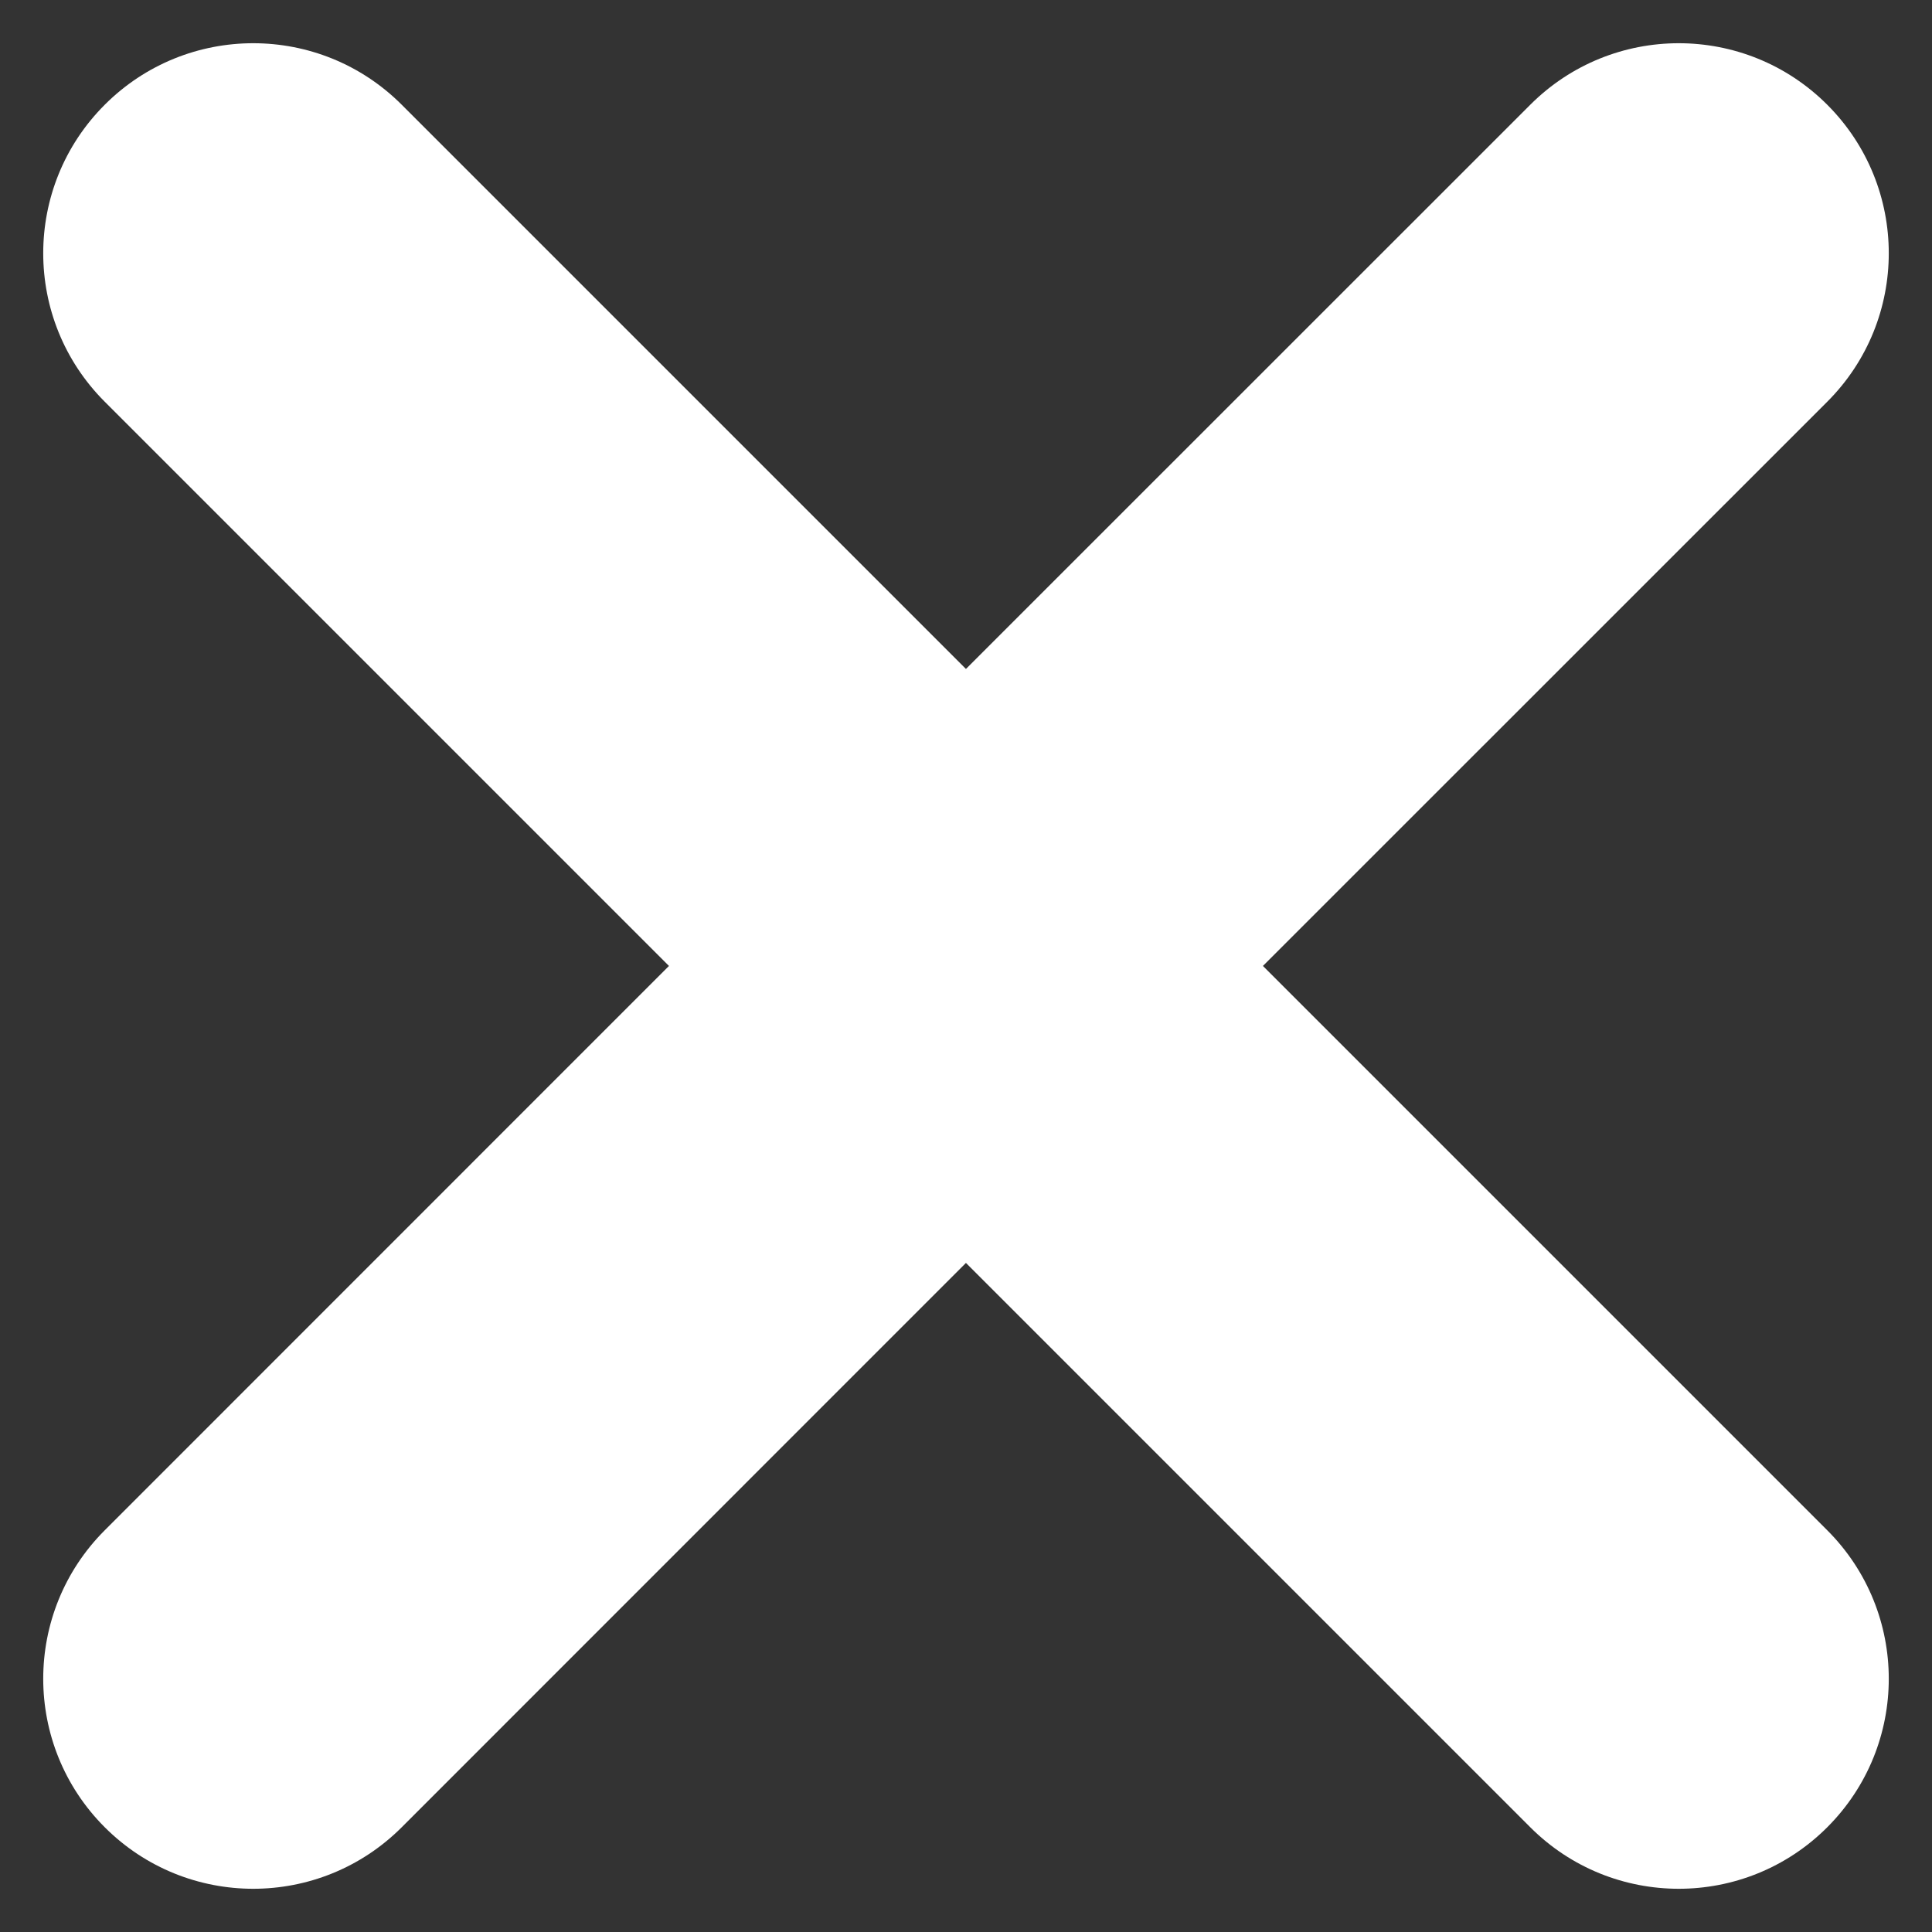
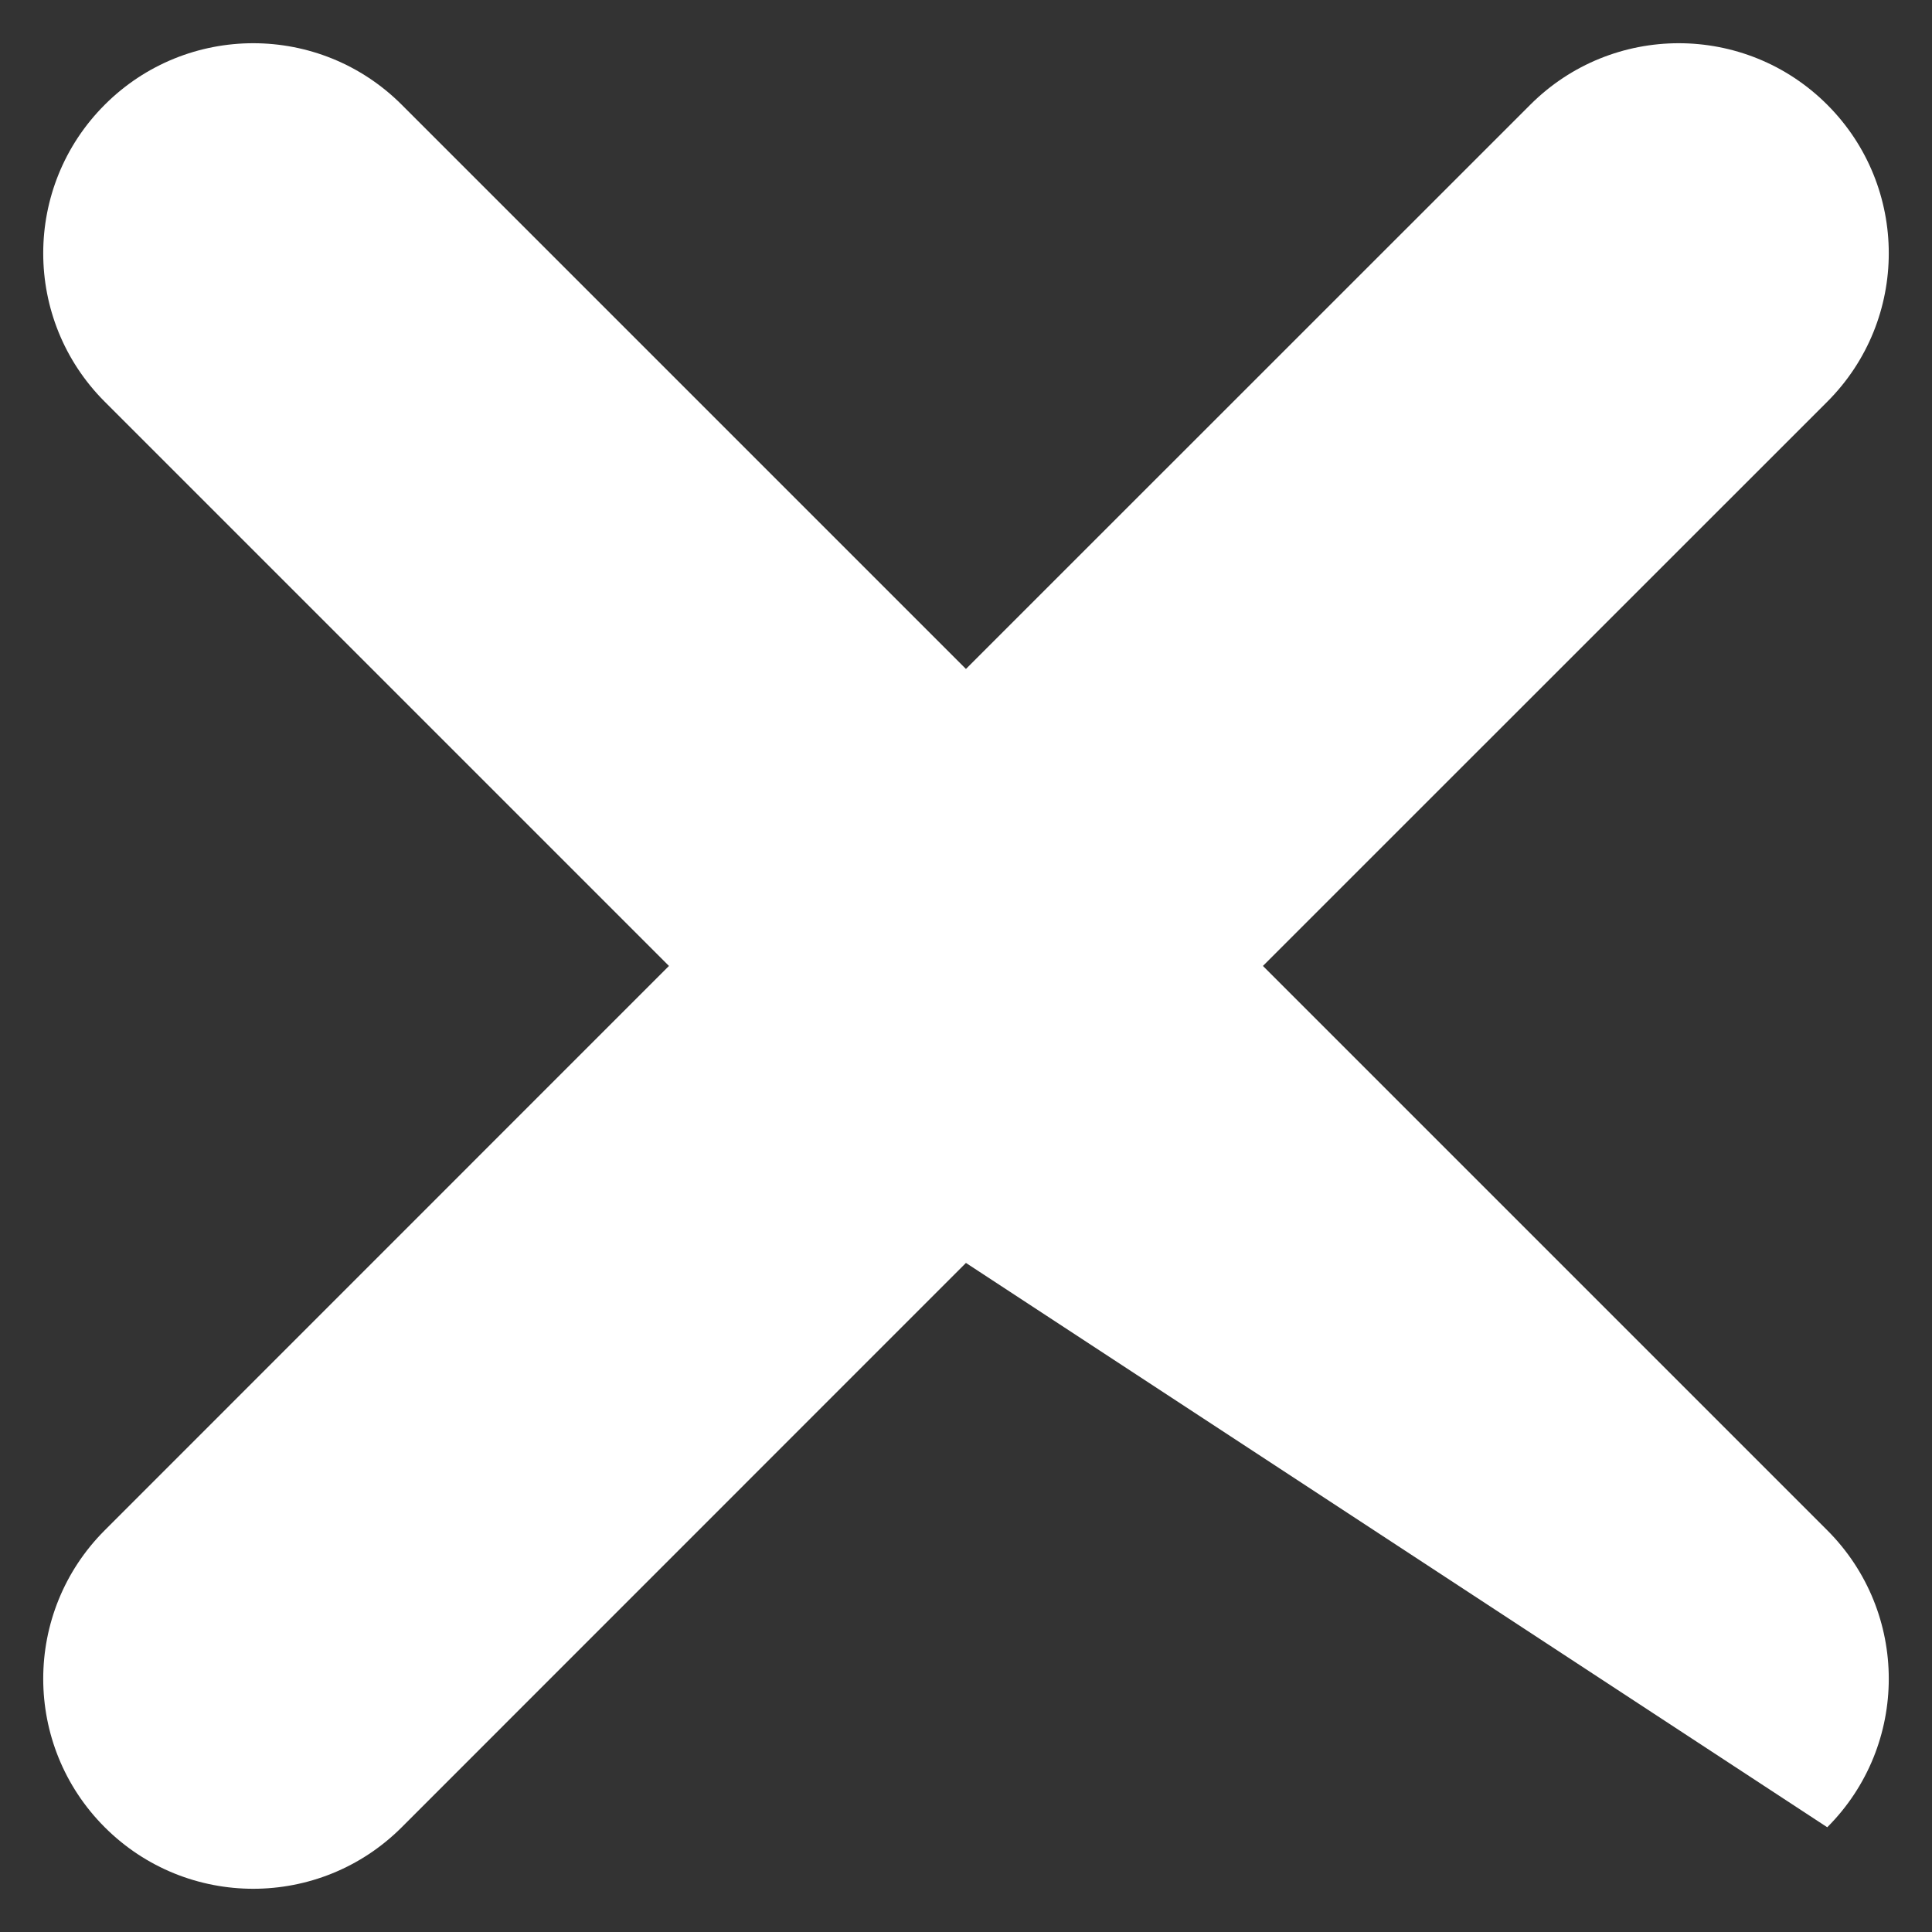
<svg xmlns="http://www.w3.org/2000/svg" width="23px" height="23px" viewBox="0 0 23 23" version="1.1">
  <rect x="0" y="0" width="23" height="23" fill="#333333" stroke="none" />
  <title>9C551A29-AEED-4CE0-AE29-07CF242CB6E6@3x</title>
  <g id="blog" stroke="none" stroke-width="1" fill="none" fill-rule="evenodd">
    <g id="blog-sub-modal" transform="translate(-1089, -317)" fill="#FFFFFF">
-       <path d="M1100.5,314 C1101.881,314 1103,315.119 1103,316.5 L1103,325.999 L1112.5,326 C1113.881,326 1115,327.119 1115,328.5 C1115,329.881 1113.881,331 1112.5,331 L1103,330.999 L1103,340.5 C1103,341.881 1101.881,343 1100.5,343 C1099.119,343 1098,341.881 1098,340.5 L1098,330.999 L1088.5,331 C1087.119,331 1086,329.881 1086,328.5 C1086,327.119 1087.119,326 1088.5,326 L1098,325.999 L1098,316.5 C1098,315.119 1099.119,314 1100.5,314 Z" id="Combined-Shape" transform="translate(1100.5, 328.5) rotate(-45) translate(-1100.5, -328.5) " />
+       <path d="M1100.5,314 C1101.881,314 1103,315.119 1103,316.5 L1103,325.999 L1112.5,326 C1113.881,326 1115,327.119 1115,328.5 C1115,329.881 1113.881,331 1112.5,331 L1103,330.999 L1103,340.5 C1103,341.881 1101.881,343 1100.5,343 L1098,330.999 L1088.5,331 C1087.119,331 1086,329.881 1086,328.5 C1086,327.119 1087.119,326 1088.5,326 L1098,325.999 L1098,316.5 C1098,315.119 1099.119,314 1100.5,314 Z" id="Combined-Shape" transform="translate(1100.5, 328.5) rotate(-45) translate(-1100.5, -328.5) " />
    </g>
  </g>
</svg>